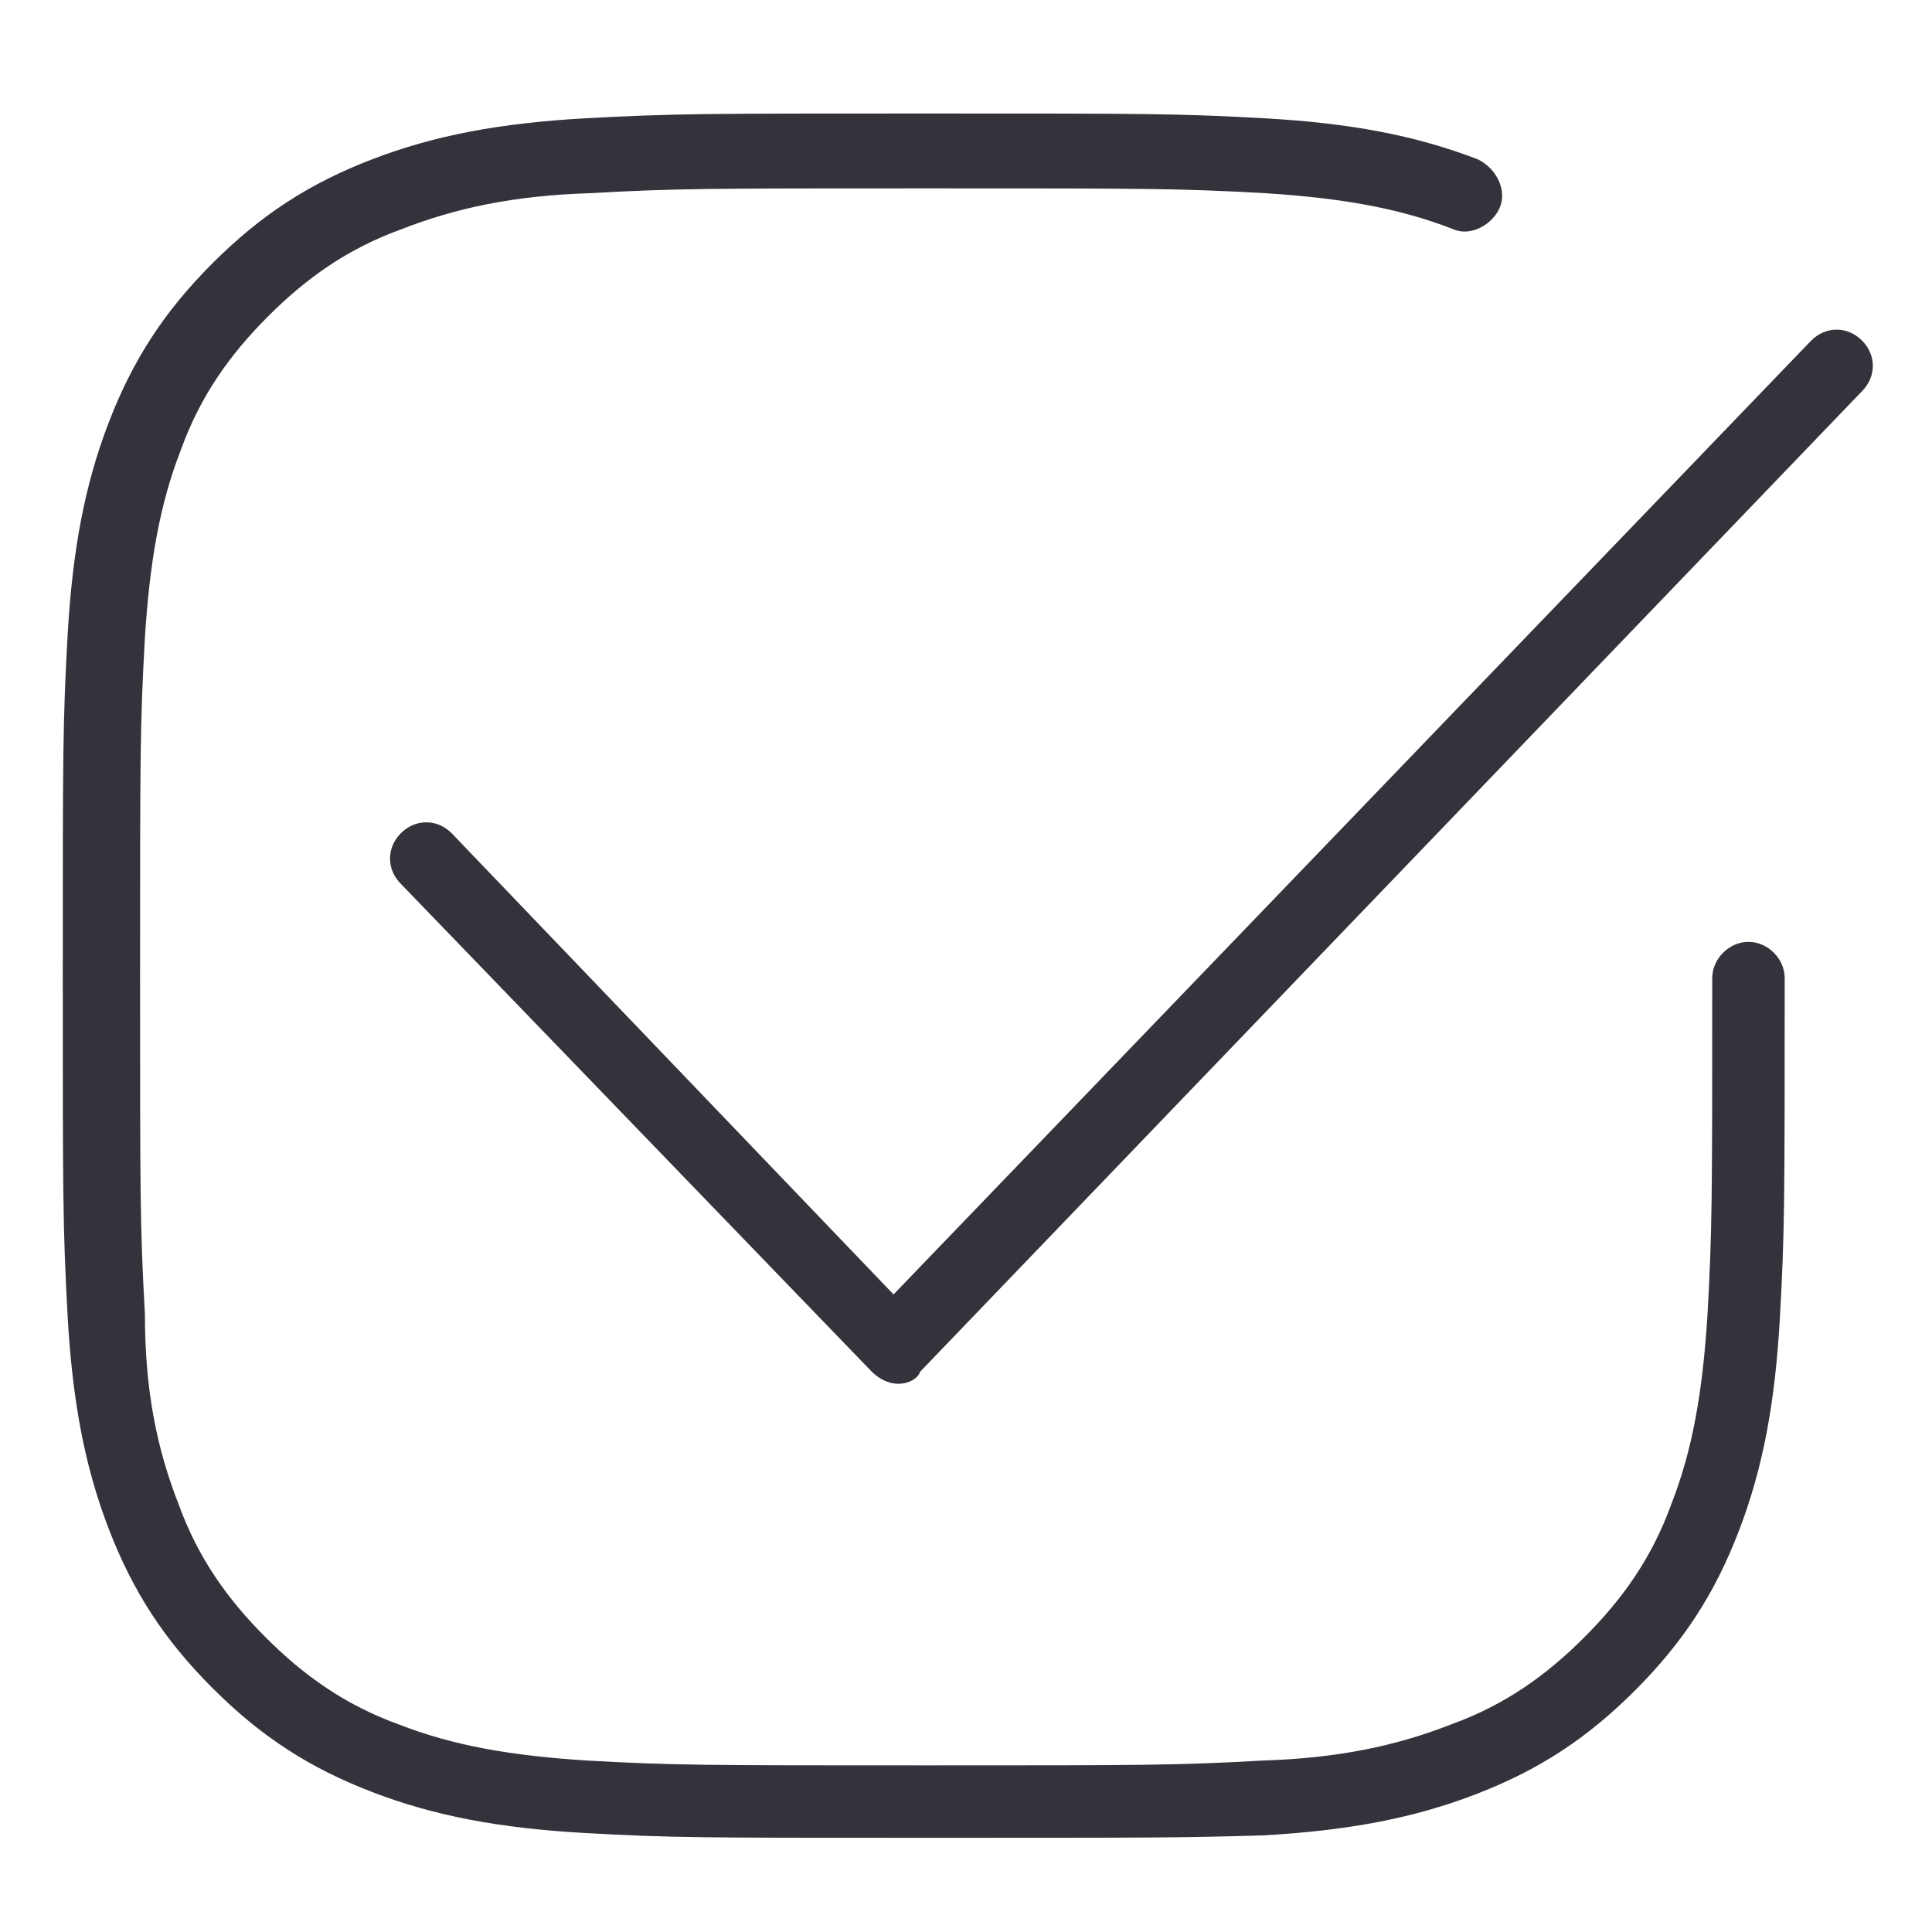
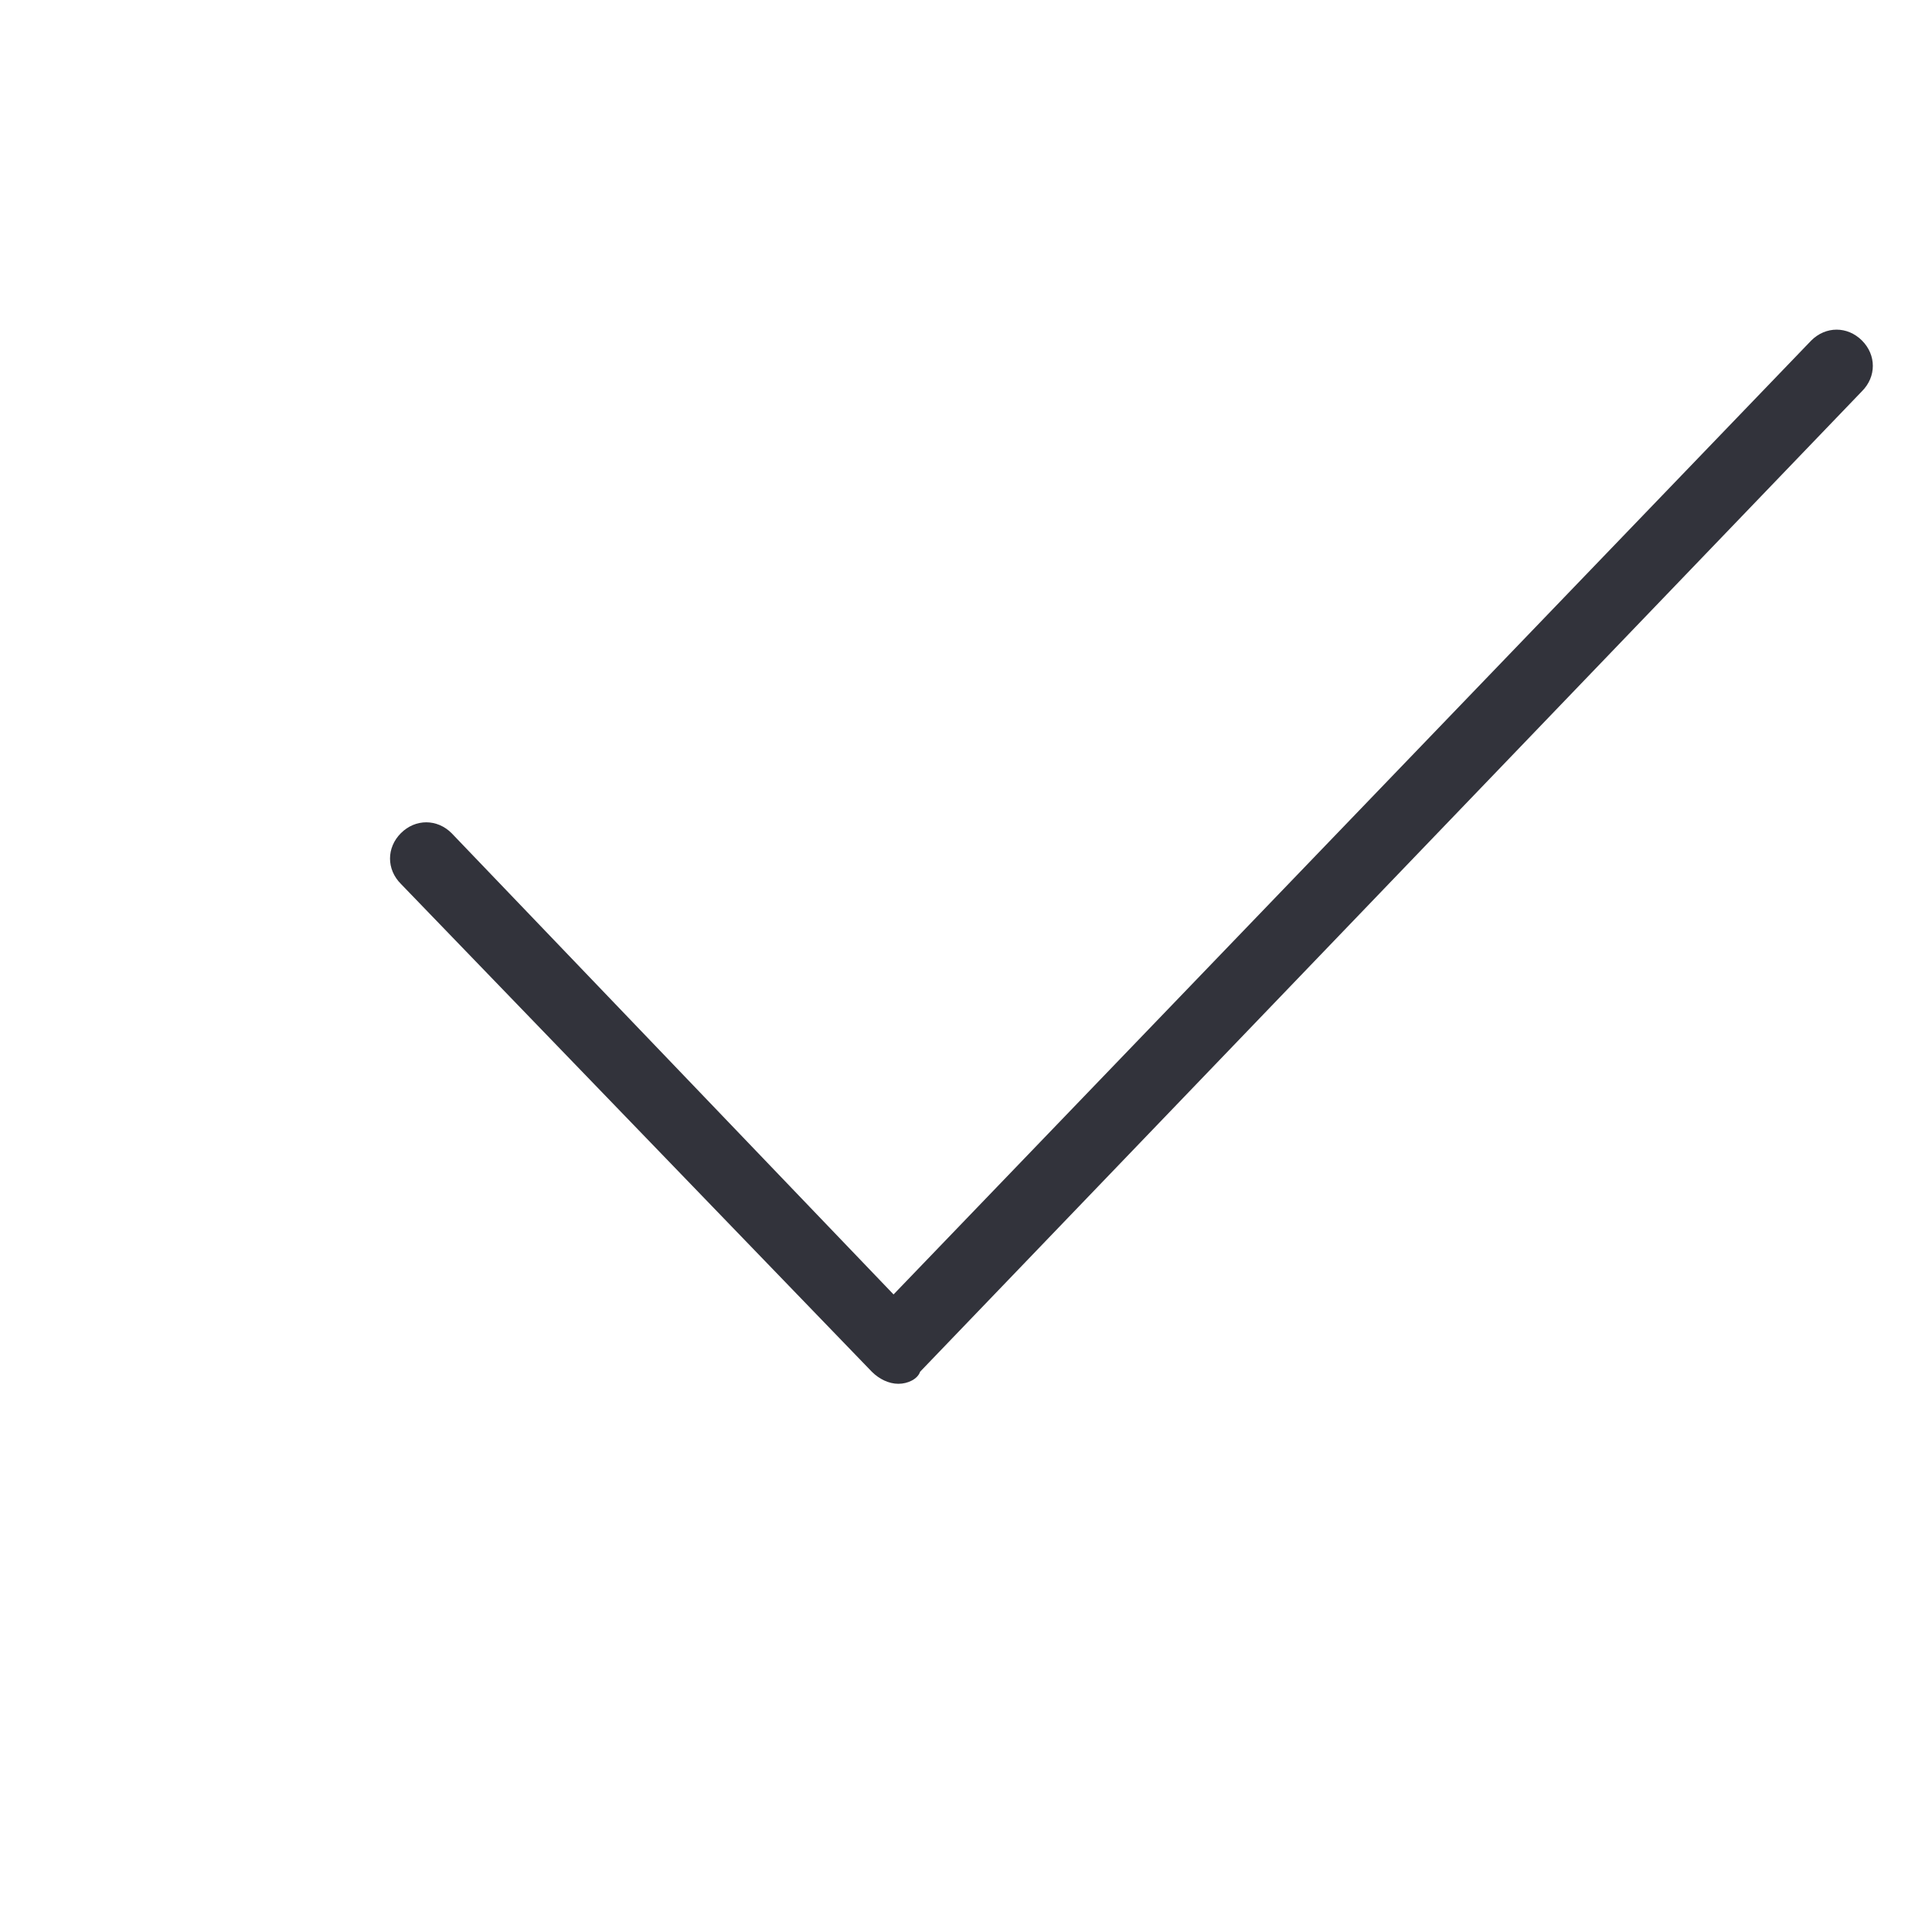
<svg xmlns="http://www.w3.org/2000/svg" version="1.1" id="Ebene_1" x="0px" y="0px" viewBox="0 0 80 80" style="enable-background:new 0 0 80 80;" xml:space="preserve">
  <style type="text/css">
	.Schlagschatten{fill:none;}
	.Abgerundete_x0020_Ecken_x0020_2_x0020_Pt_x002E_{fill:#FFFFFF;stroke:#000000;stroke-miterlimit:10;}
	.Interaktiv_x0020_X_x0020_spiegeln{fill:none;}
	.Weich_x0020_abgeflachte_x0020_Kante{fill:url(#SVGID_1_);}
	.Abenddämmerung{fill:#FFFFFF;}
	.Laub_GS{fill:#FFDD00;}
	.Pompadour_GS{fill-rule:evenodd;clip-rule:evenodd;fill:#51AEE2;}
	.st0{fill:#32333B;}
</style>
  <linearGradient id="SVGID_1_" gradientUnits="userSpaceOnUse" x1="0" y1="0" x2="0.707" y2="0.707">
    <stop offset="0" style="stop-color:#E6E6EB" />
    <stop offset="0.174" style="stop-color:#E2E2E6" />
    <stop offset="0.352" style="stop-color:#D5D4D8" />
    <stop offset="0.532" style="stop-color:#C0BFC2" />
    <stop offset="0.714" style="stop-color:#A4A2A4" />
    <stop offset="0.895" style="stop-color:#828282" />
    <stop offset="1" style="stop-color:#6B6E6E" />
  </linearGradient>
  <g>
    <path class="st0" d="M37.2,57.3c-0.4,0-0.8-0.2-1.1-0.5L16.6,36.6c-0.6-0.6-0.6-1.5,0-2.1c0.6-0.6,1.5-0.6,2.1,0l18.3,19.1l38-39.5   c0.6-0.6,1.5-0.6,2.1,0c0.6,0.6,0.6,1.5,0,2.1l-39,40.6C38,57.1,37.6,57.3,37.2,57.3z" />
-     <path class="st0" d="M38.3,76.1c-9.3,0-10.5,0-14.1-0.2c-3.5-0.2-6.2-0.7-8.8-1.7c-2.6-1-4.6-2.3-6.6-4.3c-2-2-3.3-4-4.3-6.6   c-1-2.6-1.5-5.3-1.7-8.8c-0.2-3.7-0.2-4.9-0.2-14.1c0-9.3,0-10.5,0.2-14.1c0.2-3.5,0.7-6.2,1.7-8.8c1-2.6,2.3-4.6,4.3-6.6   c2-2,4-3.3,6.6-4.3c2.6-1,5.3-1.5,8.8-1.7c3.7-0.2,4.9-0.2,14.1-0.2c9.3,0,10.5,0,14.1,0.2c3.5,0.2,6.2,0.7,8.8,1.7   C62,7,62.4,7.9,62.1,8.6s-1.2,1.2-1.9,0.9c-2.3-0.9-4.7-1.3-7.8-1.5c-3.6-0.2-4.8-0.2-14-0.2c-9.2,0-10.4,0-14,0.2   c-3.1,0.1-5.5,0.6-7.8,1.5c-2.2,0.8-3.9,2-5.5,3.6c-1.6,1.6-2.8,3.3-3.6,5.5c-0.9,2.3-1.3,4.7-1.5,7.8c-0.2,3.6-0.2,4.8-0.2,14   c0,9.2,0,10.4,0.2,14C6,57.6,6.5,60,7.4,62.3c0.8,2.2,2,3.9,3.6,5.5c1.6,1.6,3.3,2.8,5.5,3.6c2.3,0.9,4.7,1.3,7.8,1.5   c3.6,0.2,4.8,0.2,14,0.2c9.2,0,10.4,0,14-0.2c3.1-0.1,5.5-0.6,7.8-1.5c2.2-0.8,3.9-2,5.5-3.6c1.6-1.6,2.8-3.3,3.6-5.5   c0.9-2.3,1.3-4.7,1.5-7.8c0.2-3.6,0.2-4.8,0.2-14c0-0.8,0.7-1.5,1.5-1.5s1.5,0.7,1.5,1.5c0,9.3,0,10.5-0.2,14.1   c-0.2,3.5-0.7,6.2-1.7,8.8c-1,2.6-2.3,4.6-4.3,6.6c-2,2-4,3.3-6.6,4.3c-2.6,1-5.3,1.5-8.8,1.7C48.8,76.1,47.6,76.1,38.3,76.1z" />
  </g>
</svg>